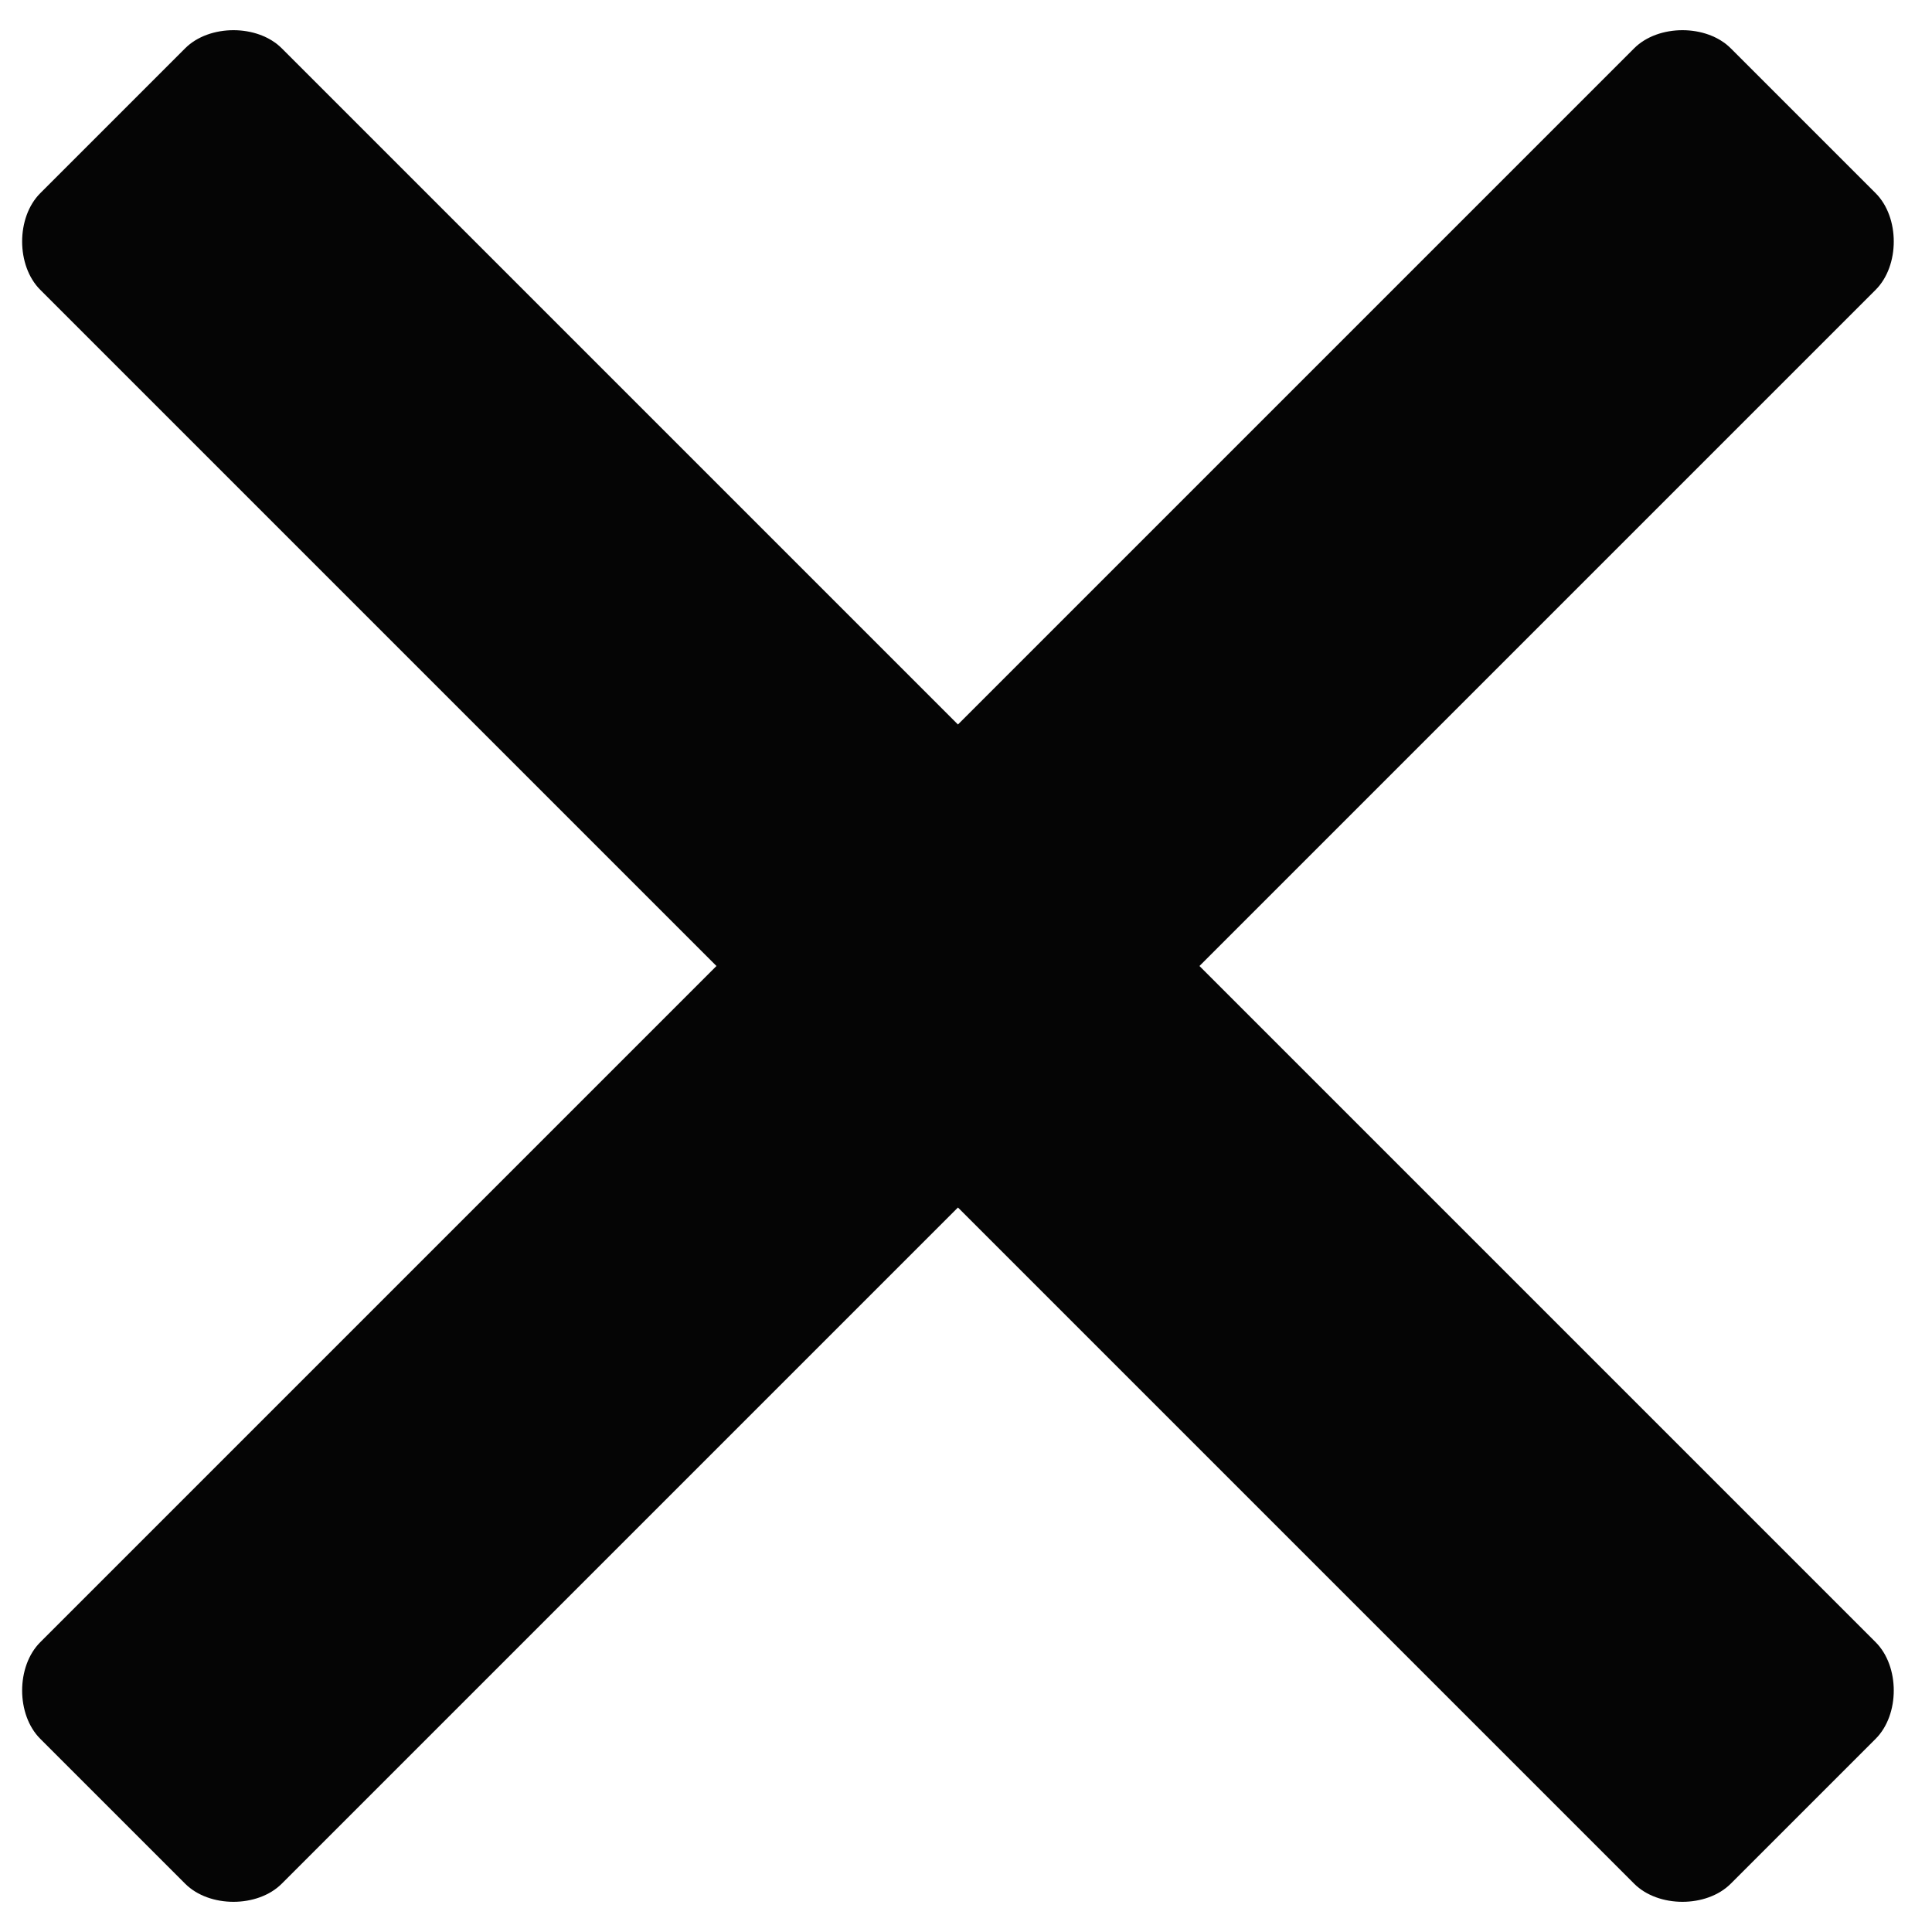
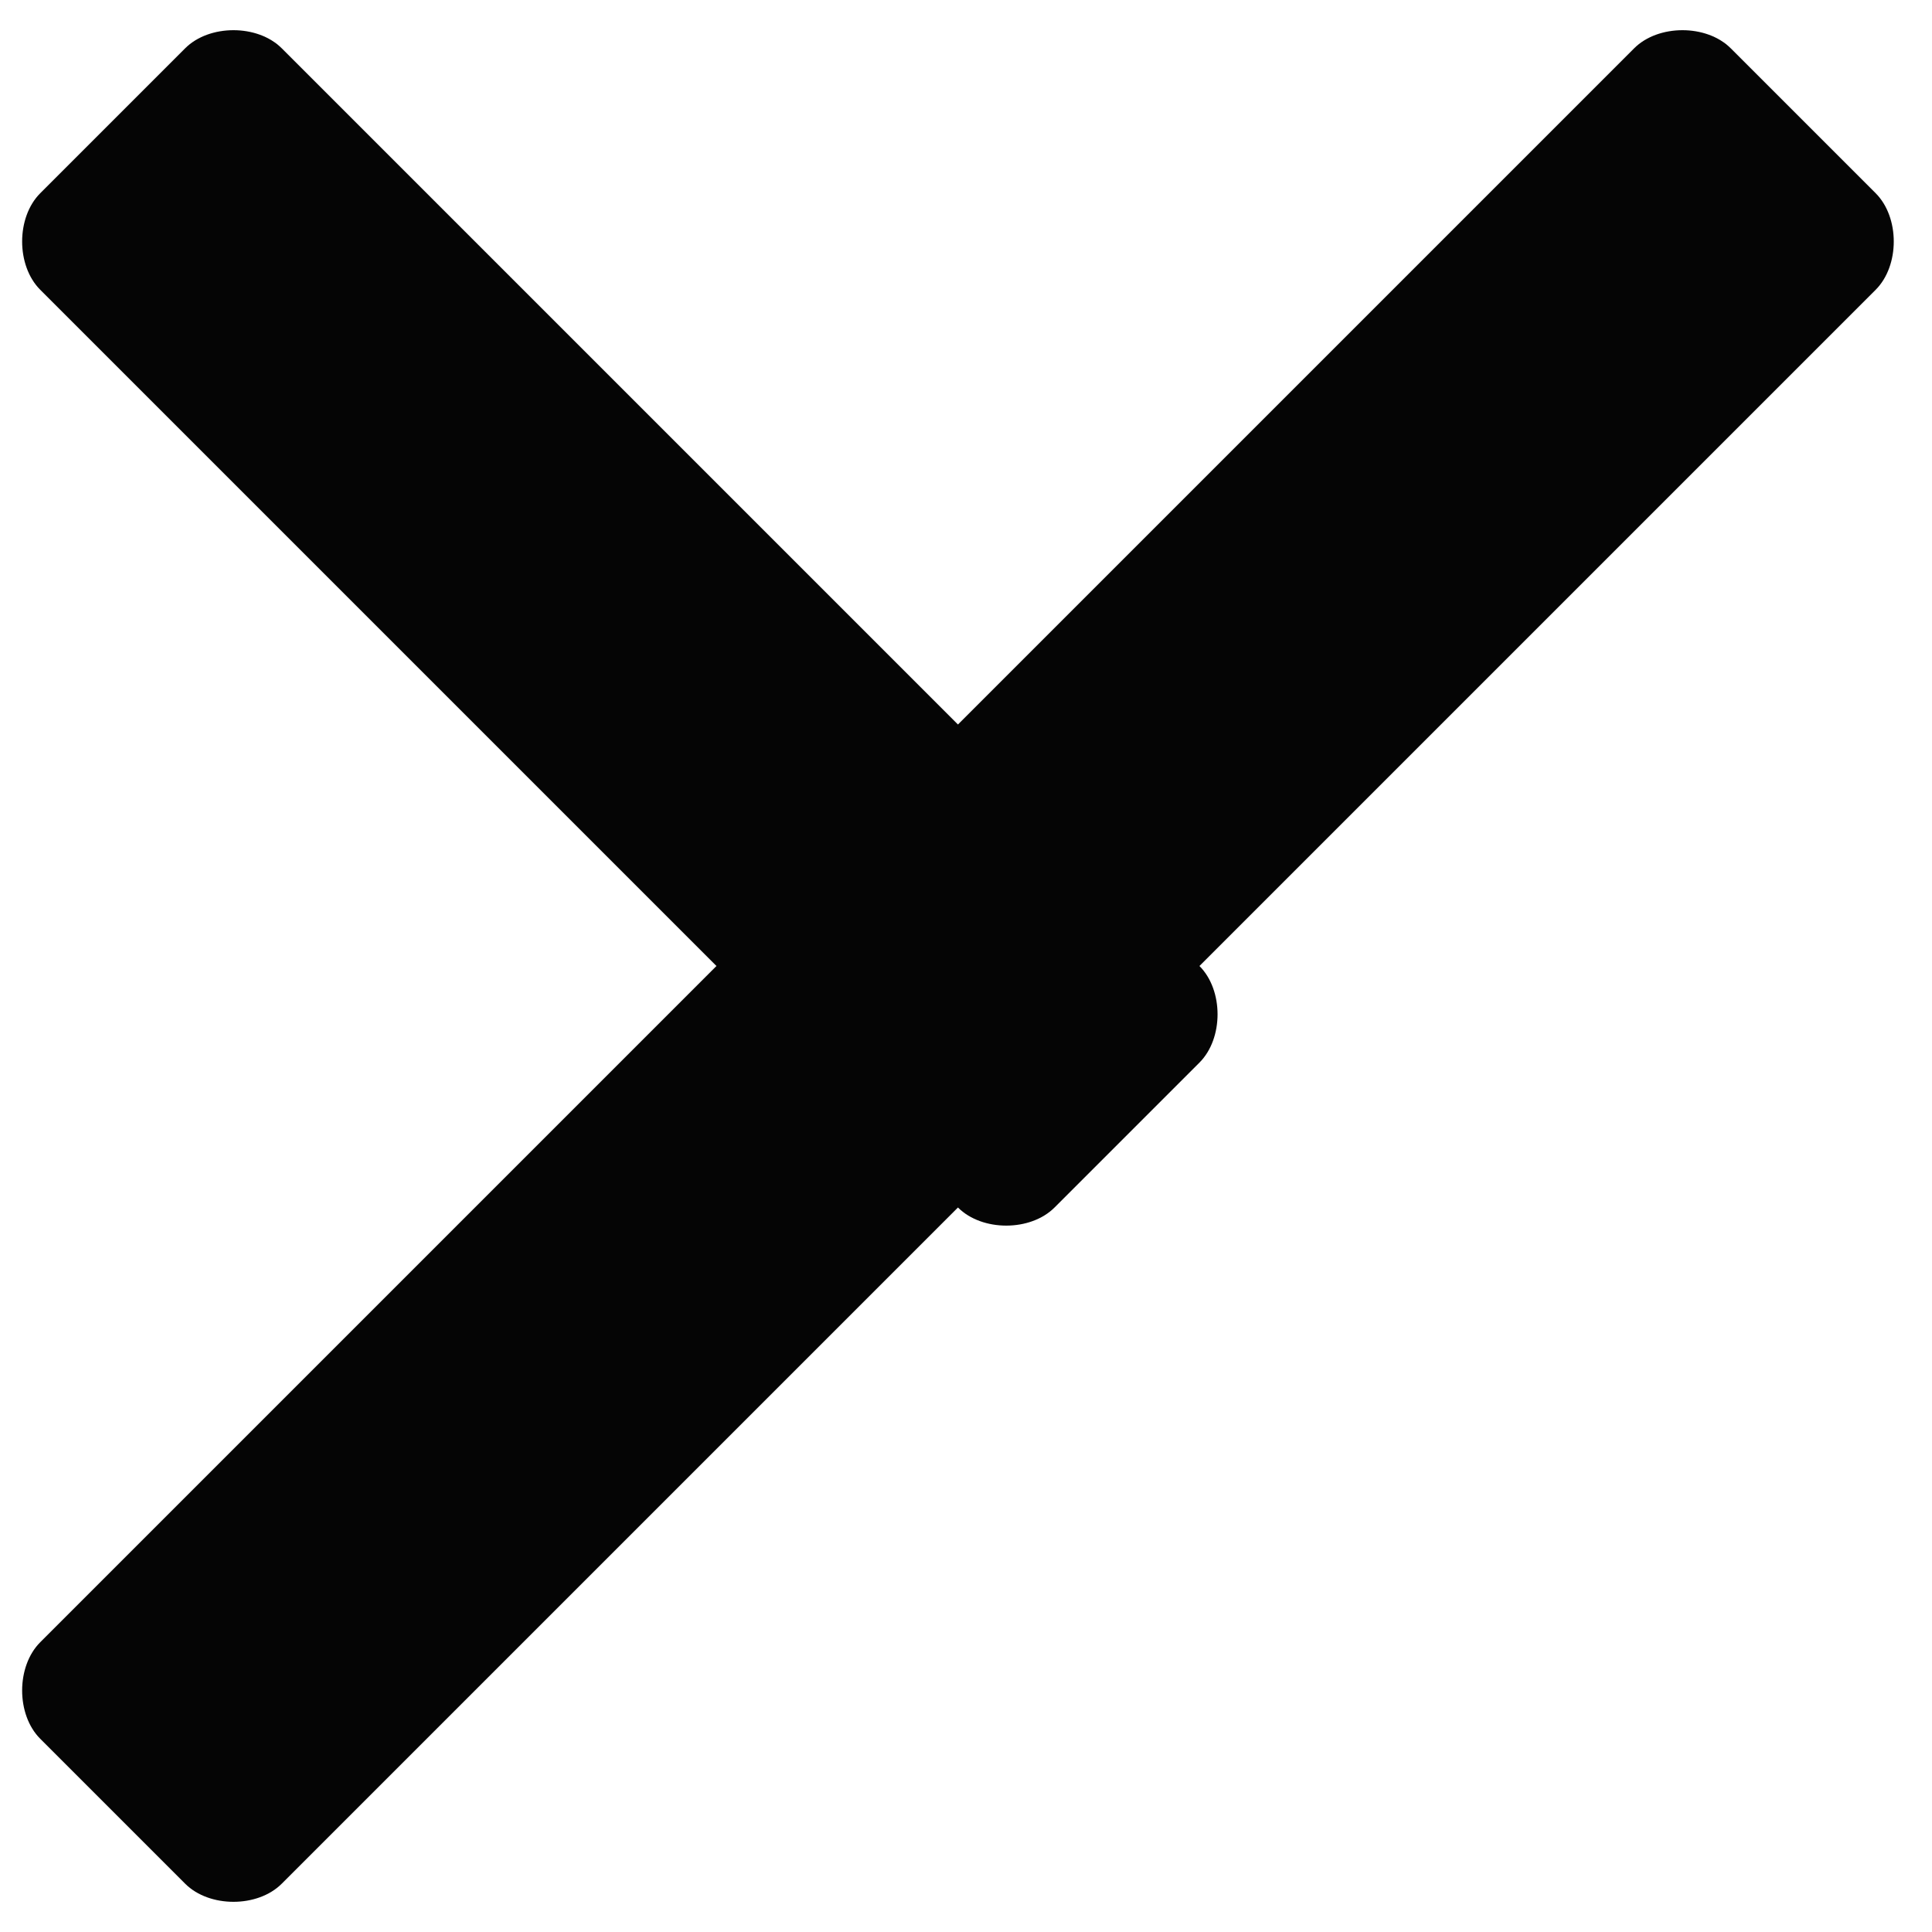
<svg xmlns="http://www.w3.org/2000/svg" version="1.1" id="Layer_1" x="0px" y="0px" viewBox="0 0 24 24" style="enable-background:new 0 0 24 24;" xml:space="preserve">
  <style type="text/css">
          :root {
            --standardna-boja-ikonice-1: #050505;
          }

		.st0 {
                fill: #050505;
            }
</style>
-   <path class="st0" d="M20.3,0.6L11.9,9L3.5,0.6c-0.3-0.3-0.9-0.3-1.2,0L0.5,2.4c-0.3,0.3-0.3,0.9,0,1.2L8.9,12l-8.4,8.4  c-0.3,0.3-0.3,0.9,0,1.2l1.8,1.8c0.3,0.3,0.9,0.3,1.2,0l8.4-8.4l8.4,8.4c0.3,0.3,0.9,0.3,1.2,0l1.8-1.8c0.3-0.3,0.3-0.9,0-1.2  L14.9,12l8.4-8.4c0.3-0.3,0.3-0.9,0-1.2l-1.8-1.8C21.2,0.3,20.6,0.3,20.3,0.6z" />
+   <path class="st0" d="M20.3,0.6L11.9,9L3.5,0.6c-0.3-0.3-0.9-0.3-1.2,0L0.5,2.4c-0.3,0.3-0.3,0.9,0,1.2L8.9,12l-8.4,8.4  c-0.3,0.3-0.3,0.9,0,1.2l1.8,1.8c0.3,0.3,0.9,0.3,1.2,0l8.4-8.4c0.3,0.3,0.9,0.3,1.2,0l1.8-1.8c0.3-0.3,0.3-0.9,0-1.2  L14.9,12l8.4-8.4c0.3-0.3,0.3-0.9,0-1.2l-1.8-1.8C21.2,0.3,20.6,0.3,20.3,0.6z" />
</svg>